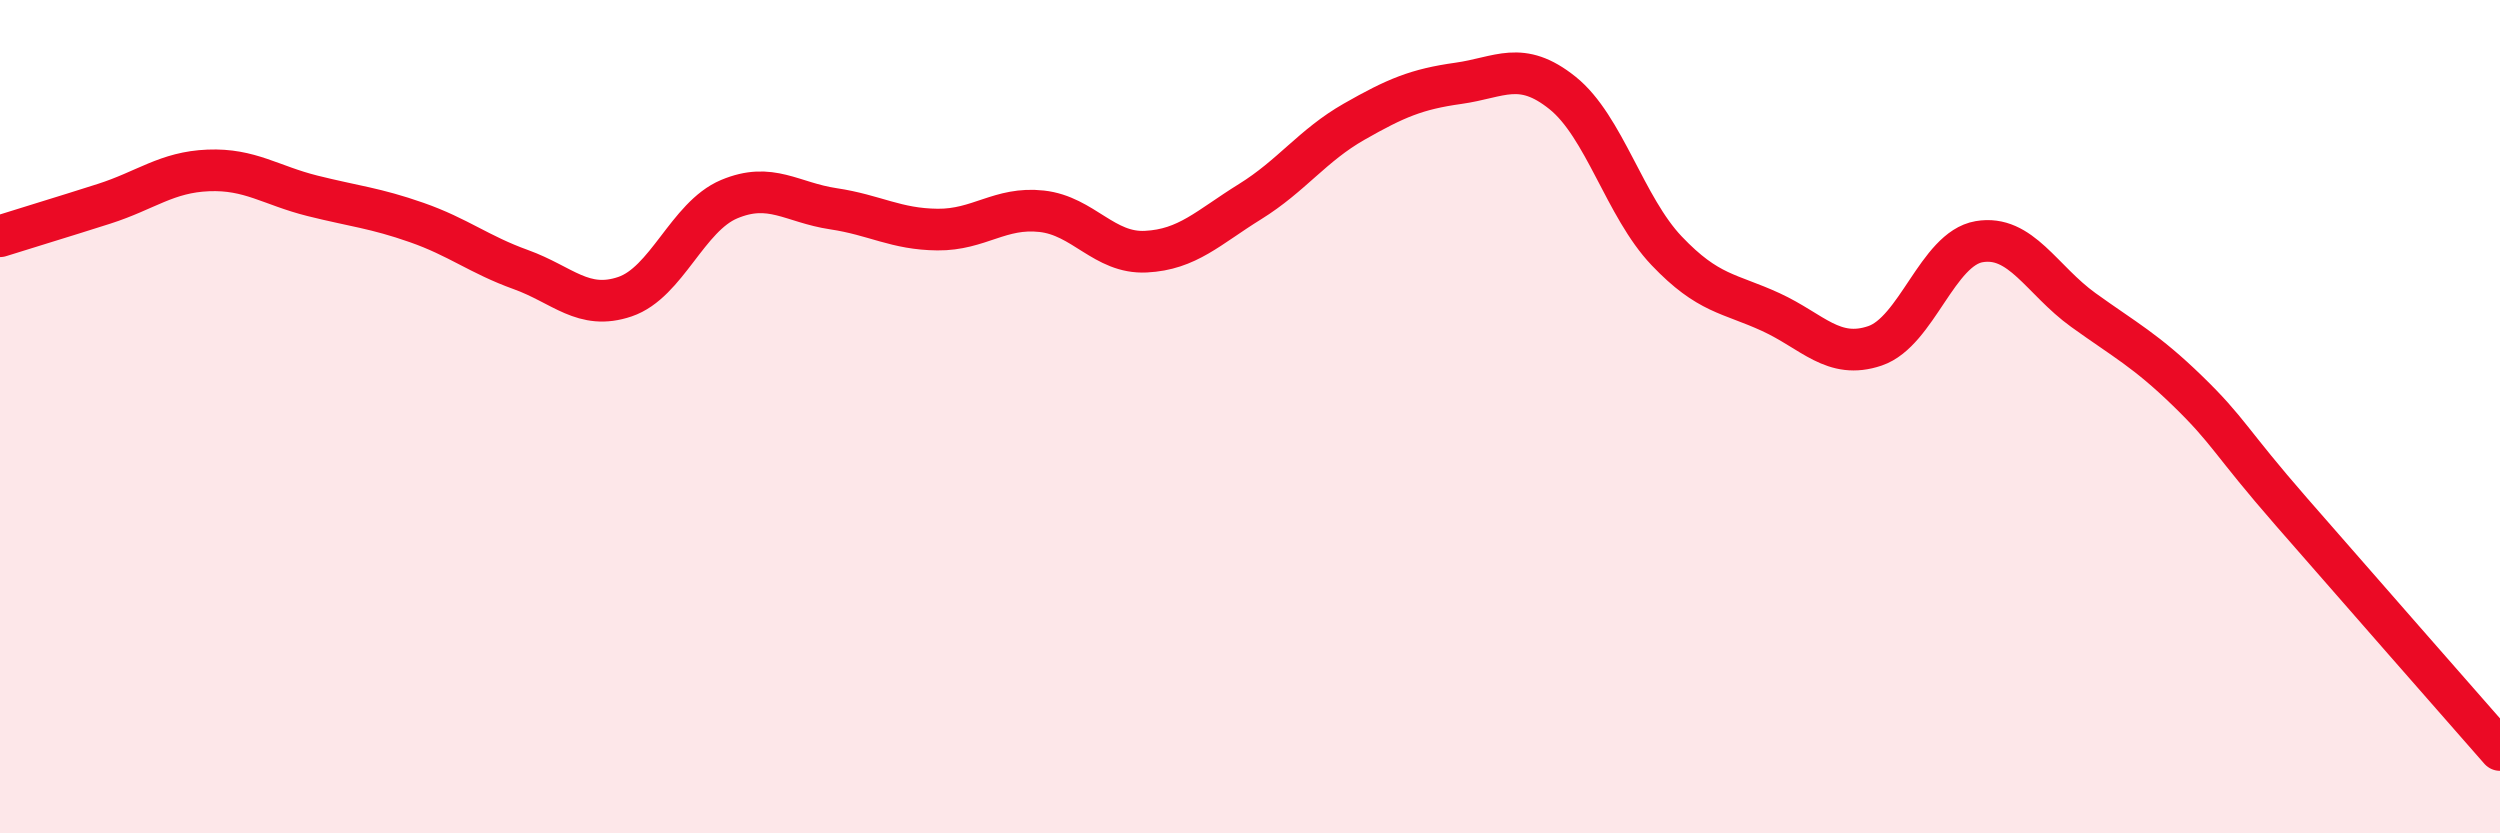
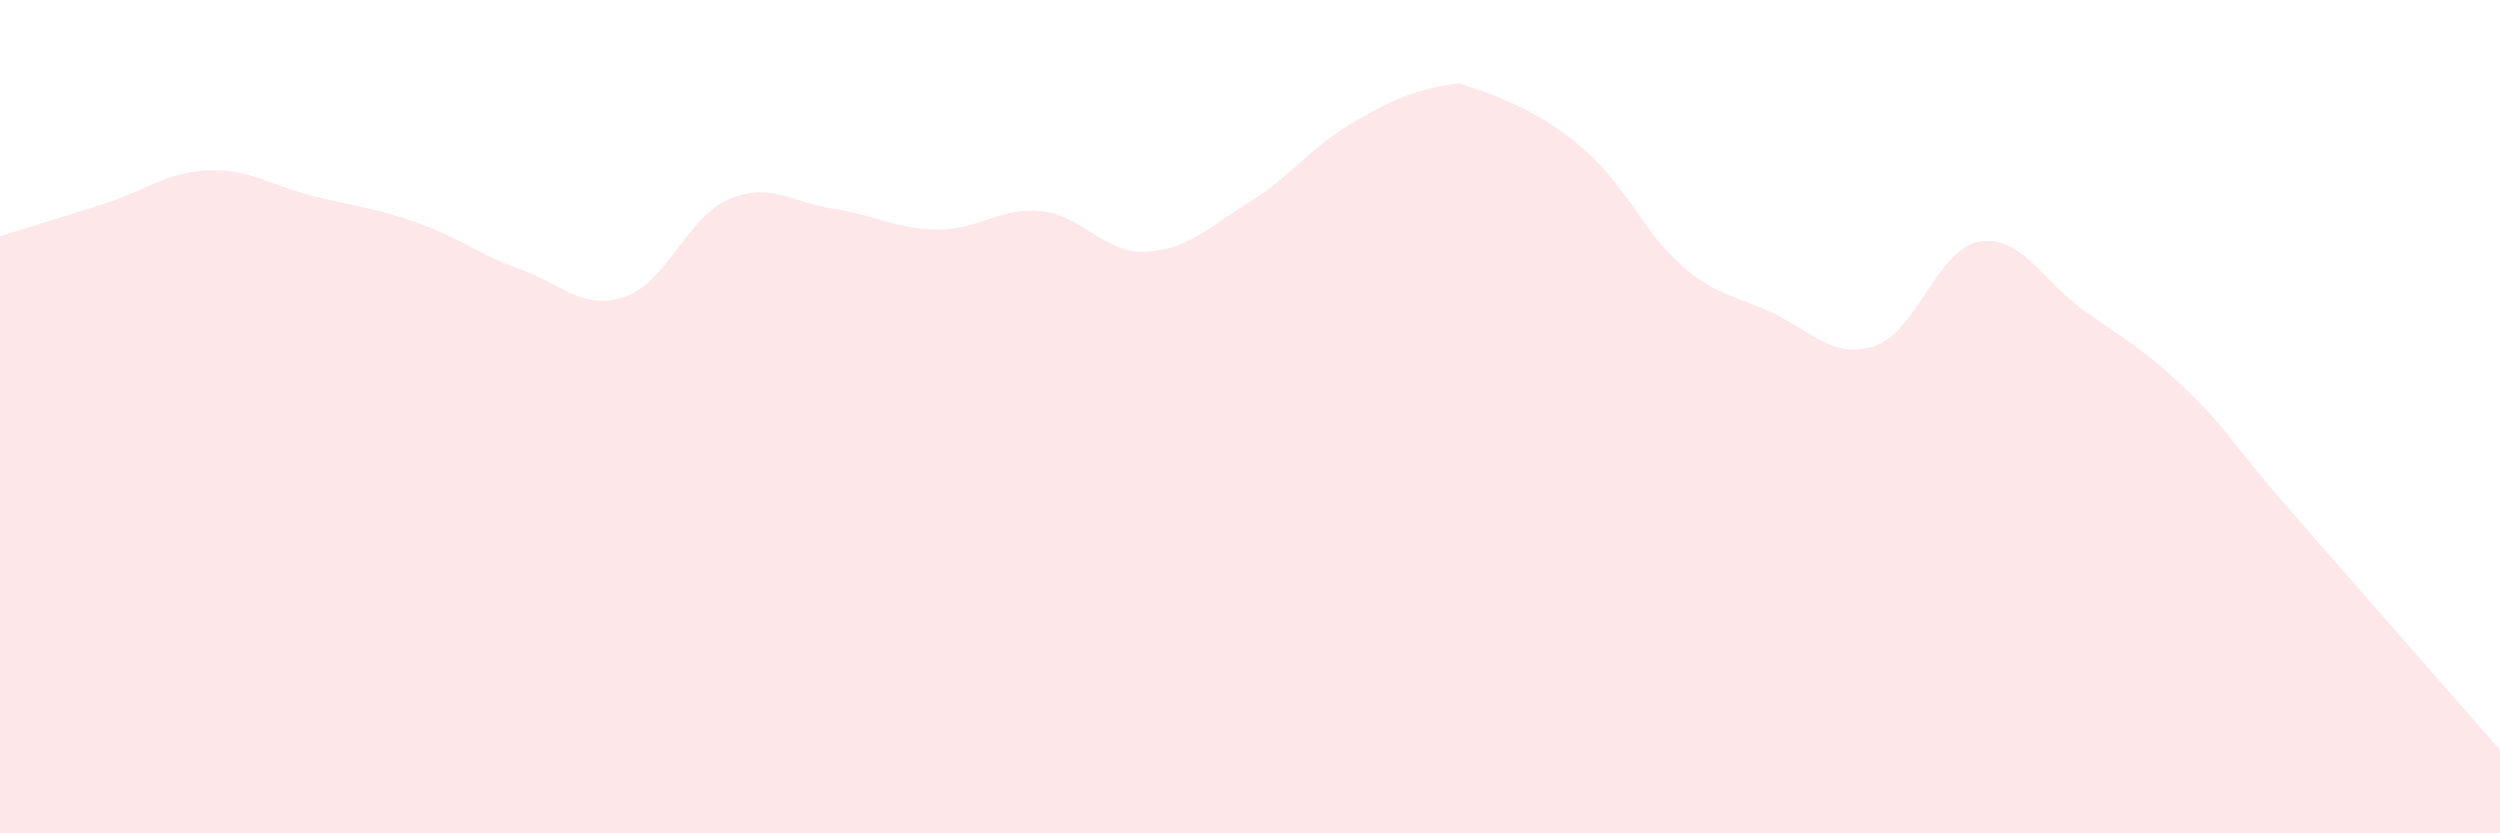
<svg xmlns="http://www.w3.org/2000/svg" width="60" height="20" viewBox="0 0 60 20">
-   <path d="M 0,5.67 C 0.5,5.51 1.5,5.21 2.5,4.89 C 3.5,4.57 4,4.13 5,4.09 C 6,4.05 6.5,4.45 7.5,4.7 C 8.5,4.95 9,4.99 10,5.34 C 11,5.69 11.5,6.11 12.5,6.47 C 13.5,6.83 14,7.46 15,7.12 C 16,6.78 16.5,5.2 17.5,4.78 C 18.5,4.36 19,4.86 20,5.01 C 21,5.16 21.5,5.5 22.5,5.51 C 23.5,5.52 24,4.96 25,5.07 C 26,5.18 26.5,6.09 27.5,6.04 C 28.5,5.99 29,5.46 30,4.84 C 31,4.22 31.5,3.49 32.5,2.92 C 33.5,2.35 34,2.14 35,2 C 36,1.86 36.5,1.43 37.5,2.23 C 38.5,3.03 39,4.97 40,6.02 C 41,7.07 41.5,7.03 42.5,7.49 C 43.5,7.95 44,8.64 45,8.3 C 46,7.96 46.5,5.97 47.5,5.8 C 48.5,5.63 49,6.72 50,7.44 C 51,8.16 51.5,8.41 52.5,9.38 C 53.5,10.35 53.5,10.57 55,12.29 C 56.5,14.01 59,16.86 60,18L60 20L0 20Z" fill="#EB0A25" opacity="0.1" stroke-linecap="round" stroke-linejoin="round" />
-   <path d="M 0,5.67 C 0.5,5.51 1.5,5.21 2.5,4.89 C 3.5,4.57 4,4.13 5,4.09 C 6,4.05 6.5,4.45 7.5,4.7 C 8.5,4.95 9,4.99 10,5.34 C 11,5.69 11.5,6.11 12.5,6.47 C 13.5,6.83 14,7.46 15,7.12 C 16,6.78 16.5,5.2 17.5,4.78 C 18.5,4.36 19,4.86 20,5.01 C 21,5.16 21.5,5.5 22.5,5.51 C 23.5,5.52 24,4.96 25,5.07 C 26,5.18 26.5,6.09 27.5,6.04 C 28.5,5.99 29,5.46 30,4.84 C 31,4.22 31.5,3.49 32.5,2.92 C 33.5,2.35 34,2.14 35,2 C 36,1.86 36.5,1.43 37.5,2.23 C 38.5,3.03 39,4.97 40,6.02 C 41,7.07 41.5,7.03 42.5,7.49 C 43.5,7.95 44,8.64 45,8.3 C 46,7.96 46.5,5.97 47.5,5.8 C 48.5,5.63 49,6.72 50,7.44 C 51,8.16 51.5,8.41 52.5,9.38 C 53.5,10.35 53.5,10.57 55,12.29 C 56.5,14.01 59,16.86 60,18" stroke="#EB0A25" stroke-width="1" fill="none" stroke-linecap="round" stroke-linejoin="round" />
+   <path d="M 0,5.67 C 0.5,5.51 1.5,5.21 2.5,4.89 C 3.5,4.57 4,4.13 5,4.09 C 6,4.05 6.5,4.45 7.5,4.7 C 8.5,4.95 9,4.99 10,5.34 C 11,5.69 11.5,6.11 12.5,6.47 C 13.5,6.83 14,7.46 15,7.12 C 16,6.78 16.5,5.2 17.5,4.78 C 18.5,4.36 19,4.86 20,5.01 C 21,5.16 21.5,5.5 22.5,5.51 C 23.5,5.52 24,4.96 25,5.07 C 26,5.18 26.5,6.09 27.5,6.04 C 28.5,5.99 29,5.46 30,4.84 C 31,4.22 31.5,3.49 32.5,2.92 C 33.5,2.35 34,2.14 35,2 C 38.5,3.03 39,4.97 40,6.02 C 41,7.07 41.5,7.03 42.5,7.49 C 43.5,7.95 44,8.64 45,8.3 C 46,7.96 46.5,5.97 47.5,5.8 C 48.5,5.63 49,6.72 50,7.44 C 51,8.16 51.5,8.41 52.5,9.38 C 53.5,10.35 53.5,10.57 55,12.29 C 56.5,14.01 59,16.86 60,18L60 20L0 20Z" fill="#EB0A25" opacity="0.1" stroke-linecap="round" stroke-linejoin="round" />
</svg>